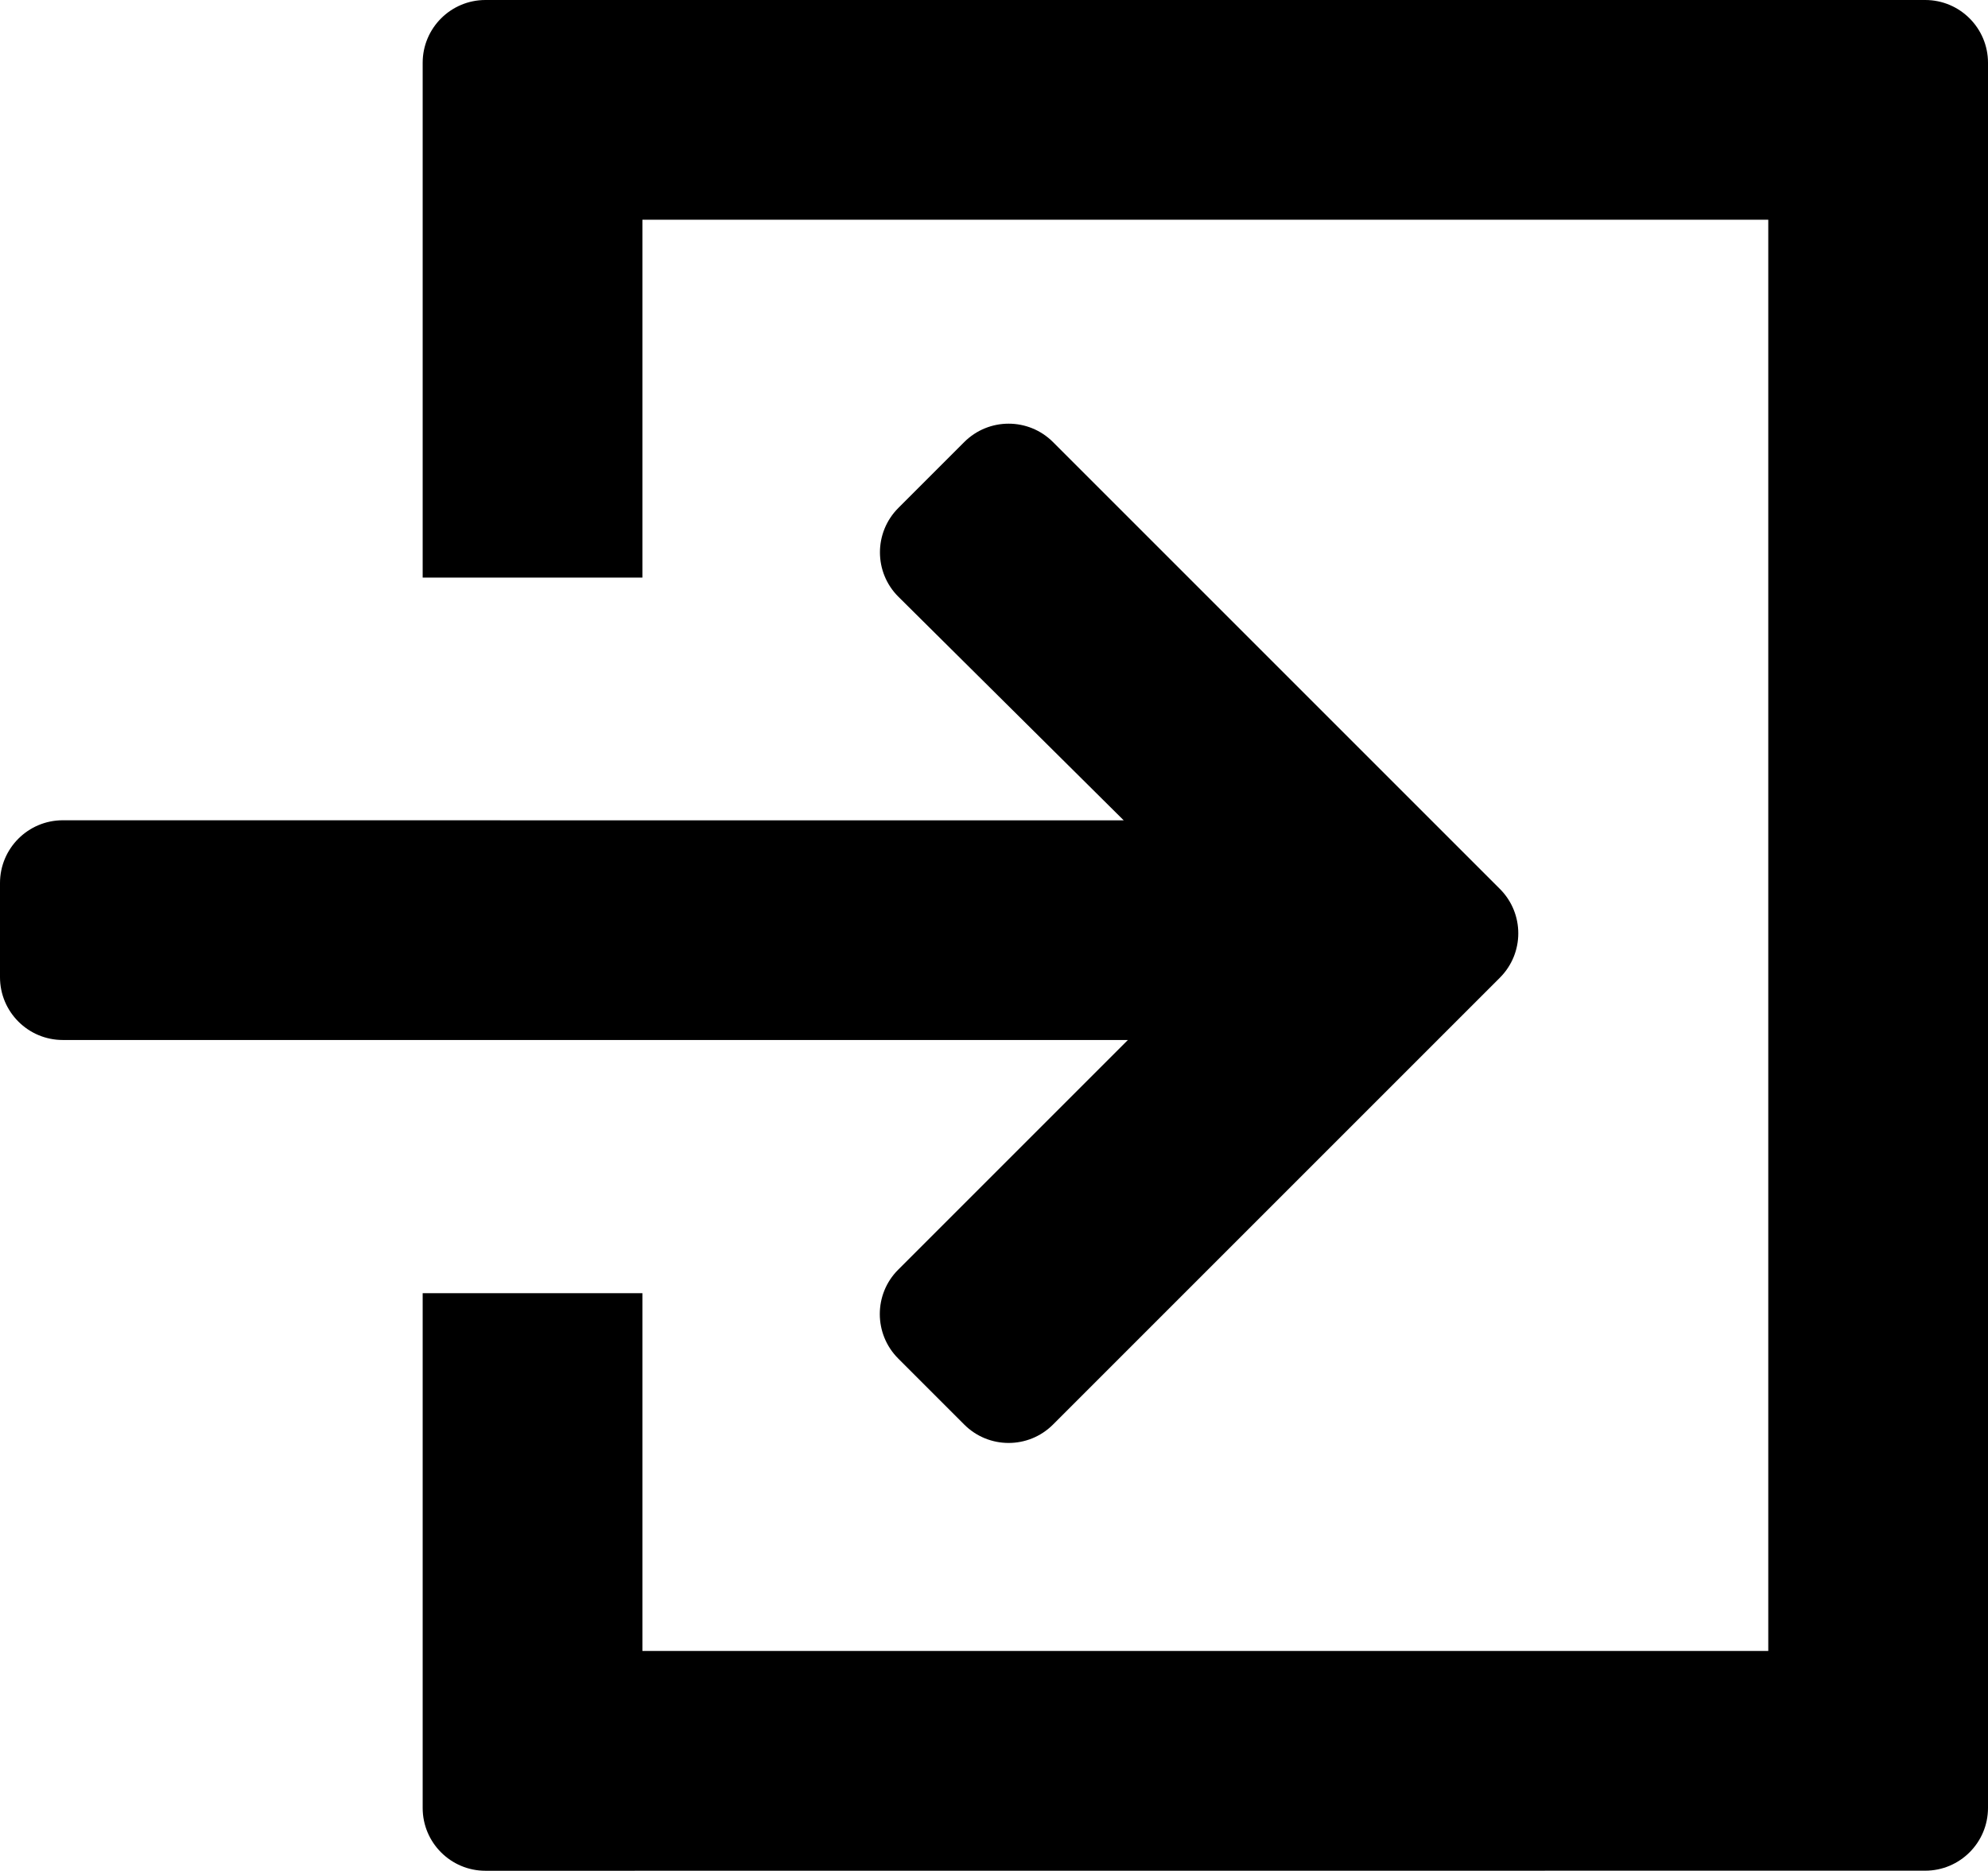
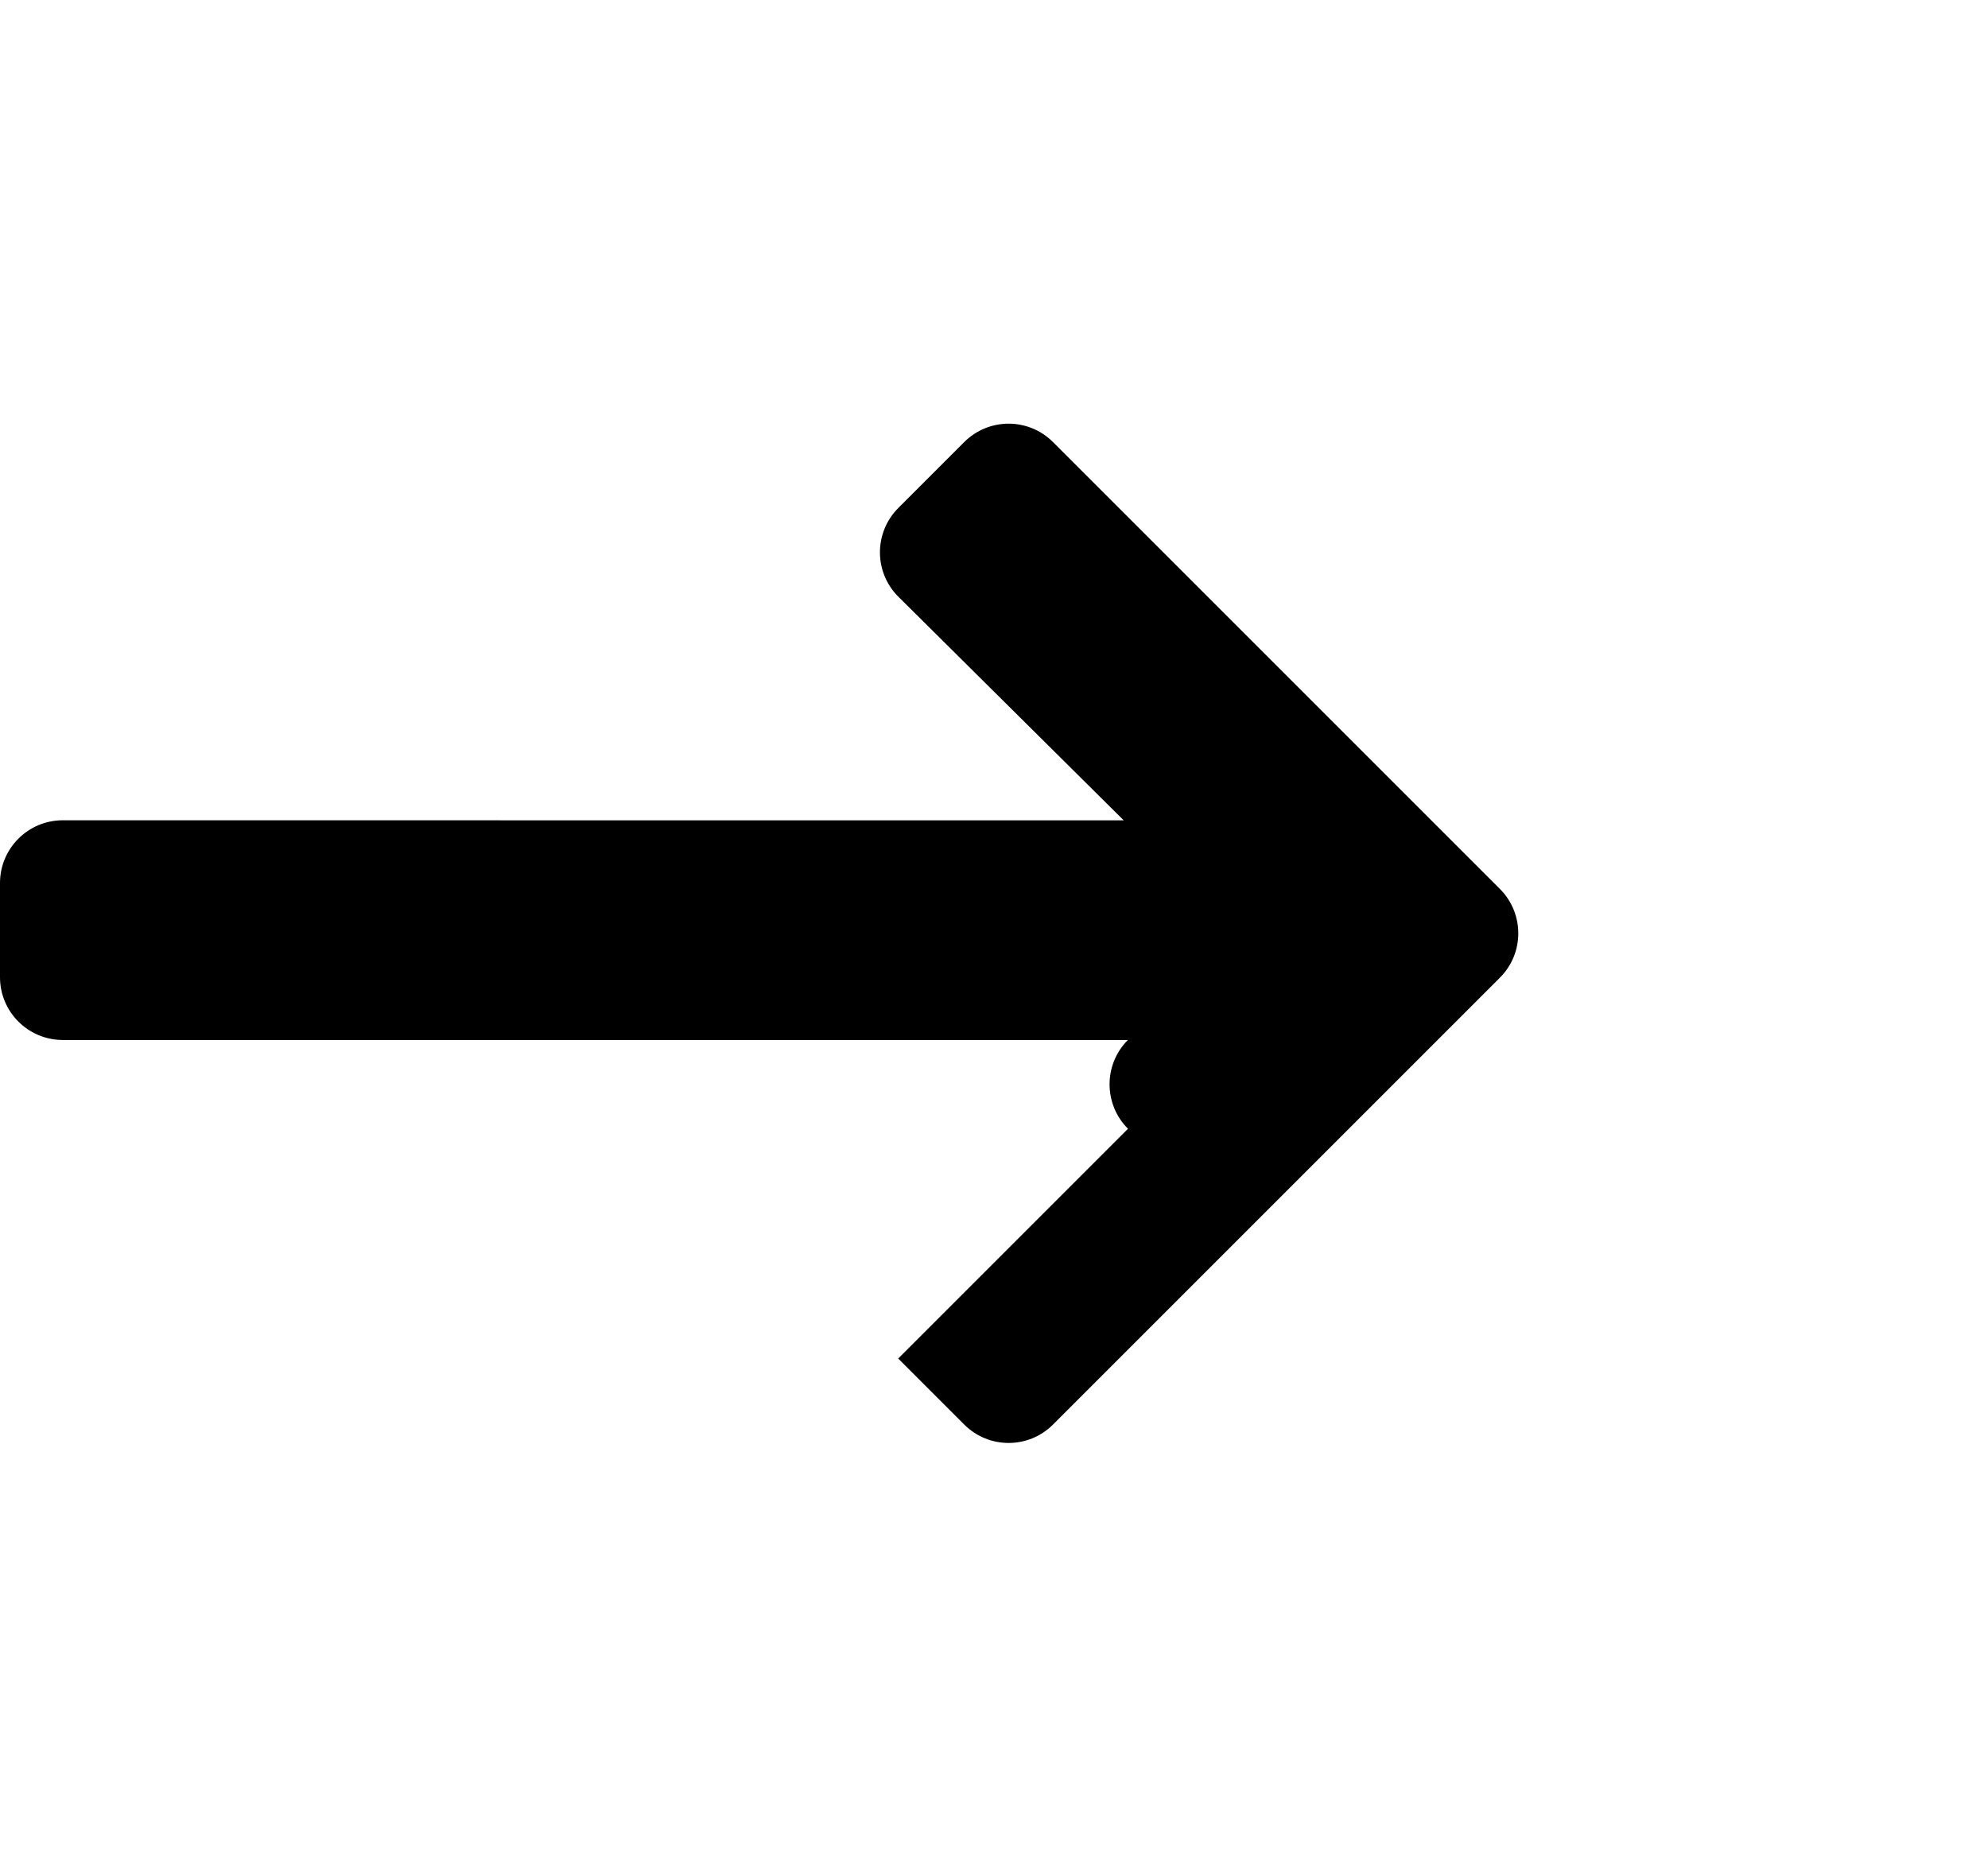
<svg xmlns="http://www.w3.org/2000/svg" id="_レイヤー_2" data-name="レイヤー 2" width="94.999" height="89.402" viewBox="0 0 94.999 89.402">
  <g id="_レイヤー_1-2" data-name="レイヤー 1">
-     <path d="M20.198,3v24.602h10.5V10.5h53.801v68.398H30.698v-17.098h-10.5v24.602c0,1.656,1.344,3,3,3l68.801-.004c1.656,0,3-1.344,3-3V3c0-1.656-1.344-3-3-3H23.198c-1.656,0-3,1.344-3,3h0Z" />
-     <path d="M42.921,64.922l3.156,3.156c1.172,1.172,3.07,1.172,4.242,0l21.355-21.355c1.172-1.172,1.172-3.07,0-4.242l-21.355-21.355c-1.172-1.172-3.07-1.172-4.242,0l-3.148,3.148c-1.176,1.176-1.172,3.082.008,4.25l10.762,10.68-50.699-.004c-1.656,0-3,1.344-3,3v4.5c0,1.656,1.344,3,3,3h50.898l-10.98,10.98c-1.168,1.168-1.168,3.07.004,4.242h0Z" />
+     <path d="M42.921,64.922l3.156,3.156c1.172,1.172,3.07,1.172,4.242,0l21.355-21.355c1.172-1.172,1.172-3.07,0-4.242l-21.355-21.355c-1.172-1.172-3.07-1.172-4.242,0l-3.148,3.148c-1.176,1.176-1.172,3.082.008,4.25l10.762,10.68-50.699-.004c-1.656,0-3,1.344-3,3v4.5c0,1.656,1.344,3,3,3h50.898c-1.168,1.168-1.168,3.07.004,4.242h0Z" />
  </g>
</svg>